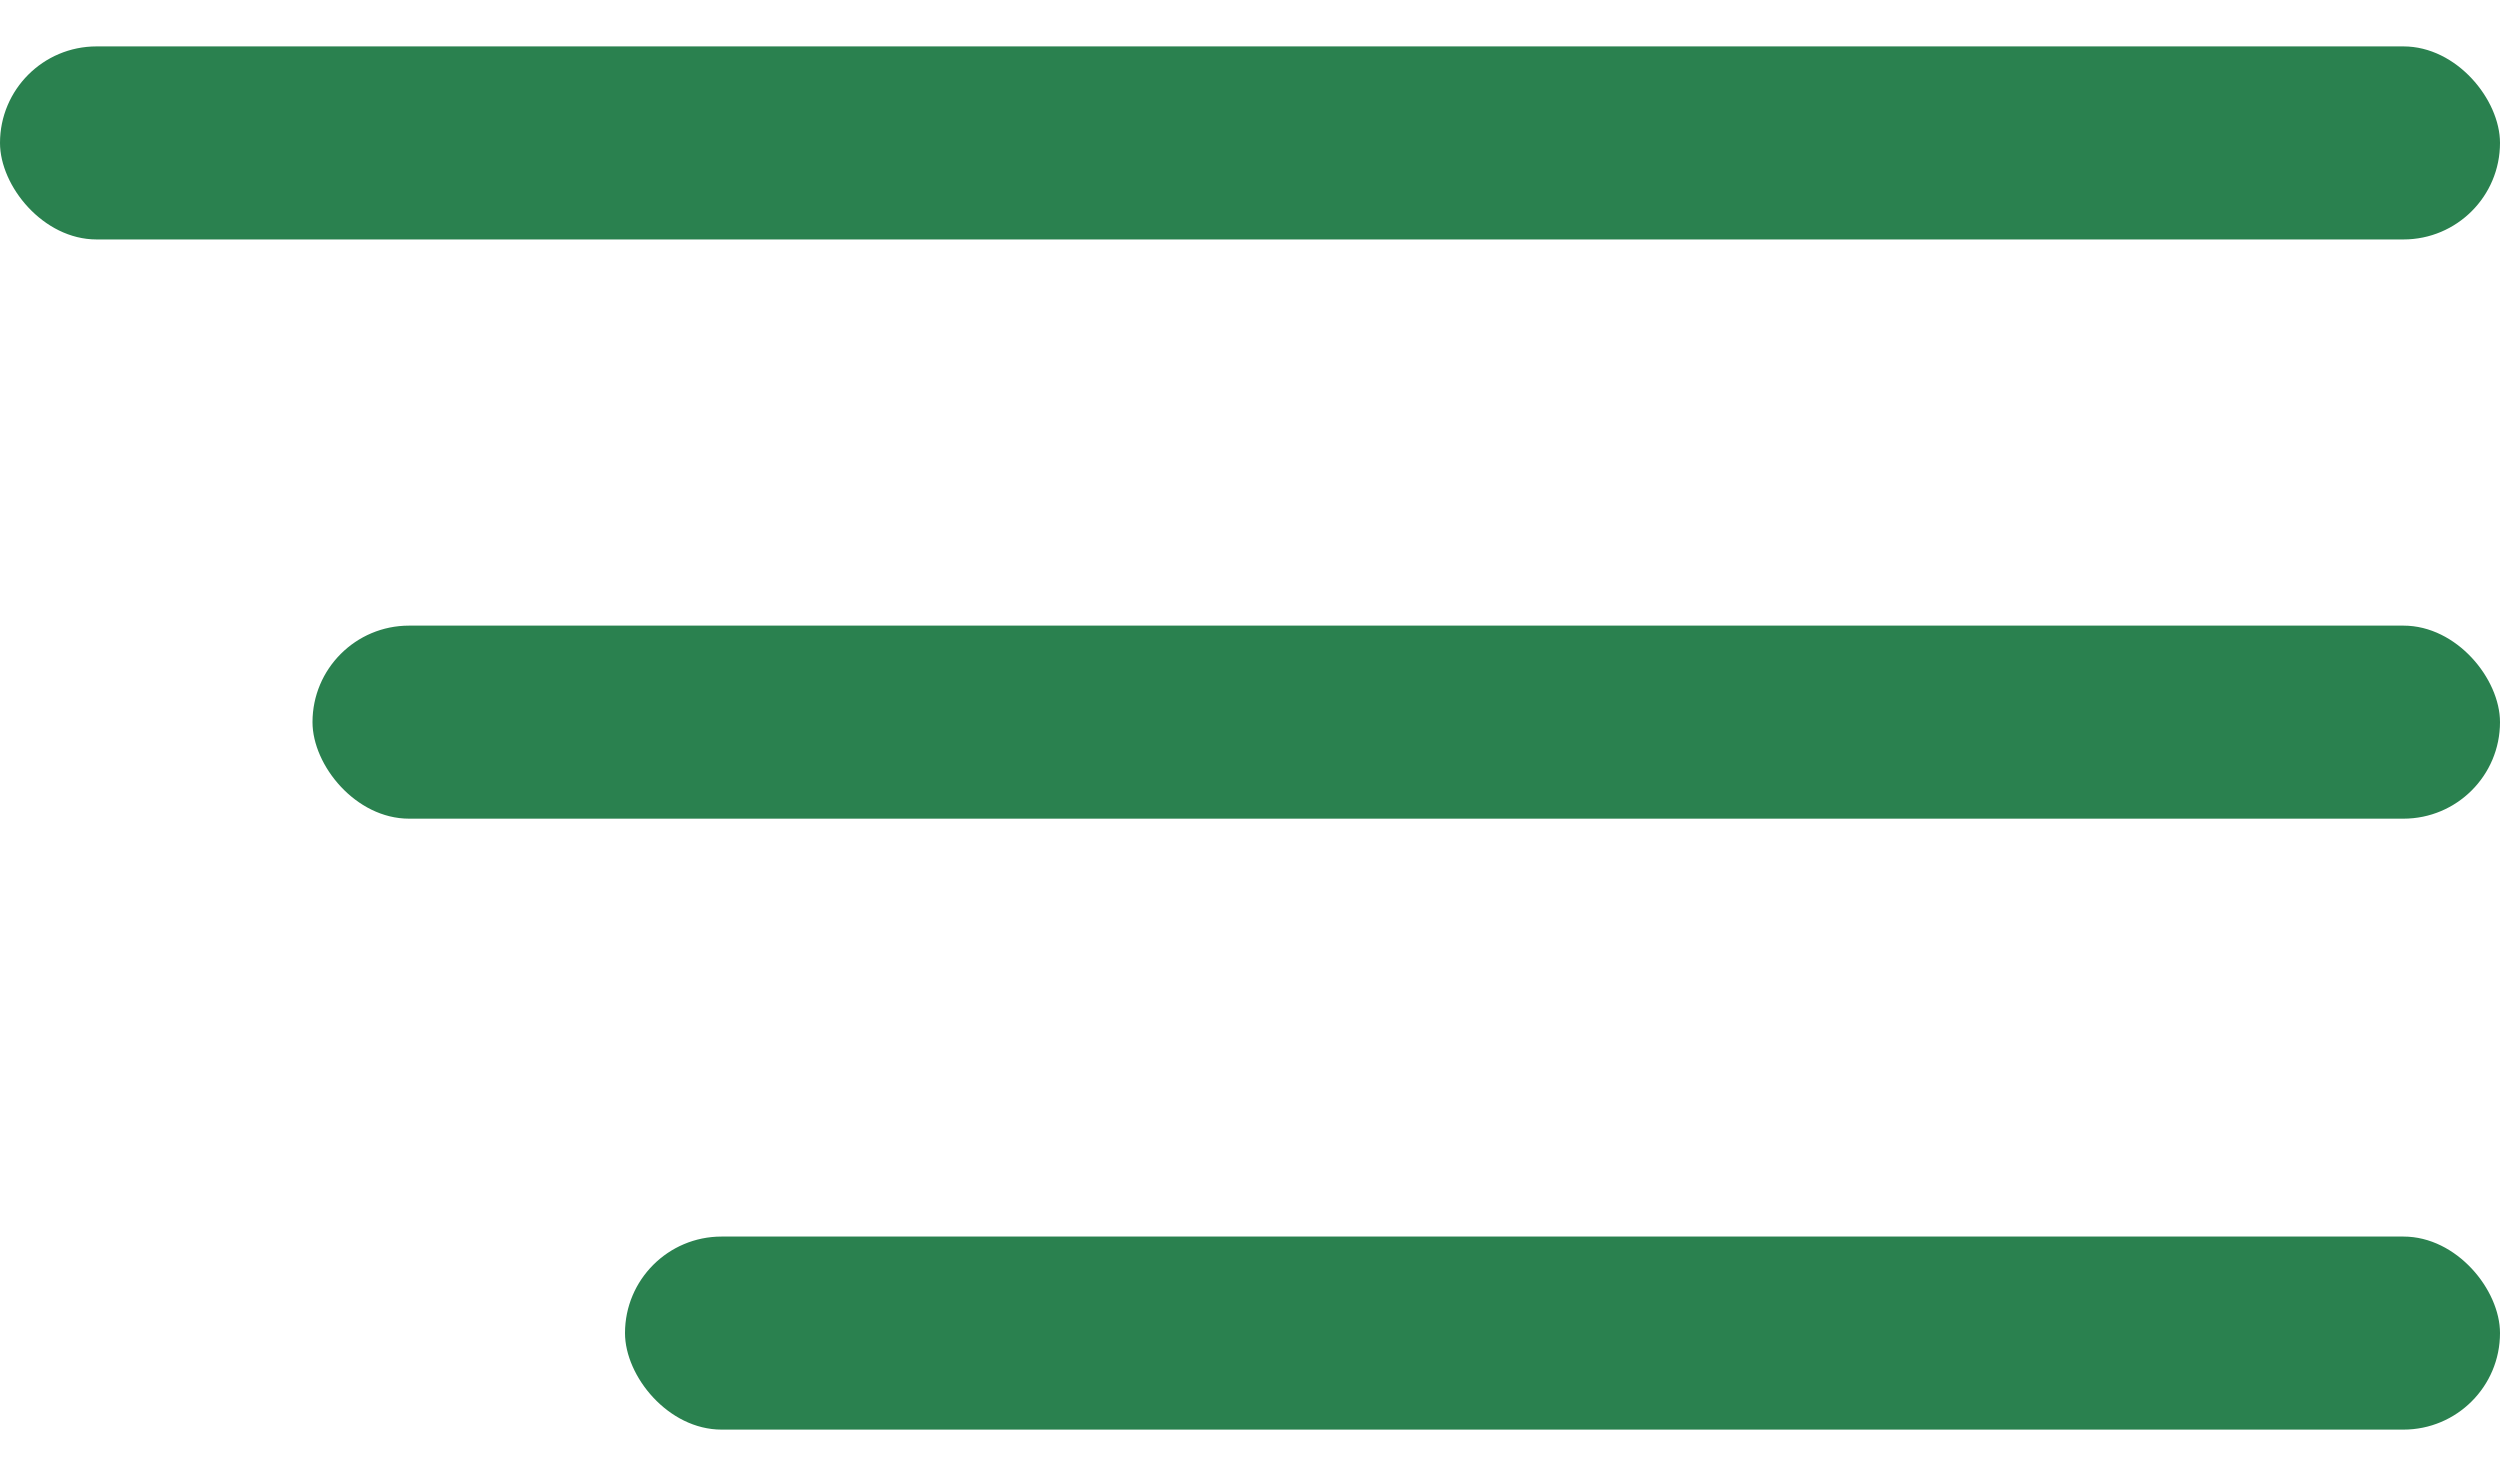
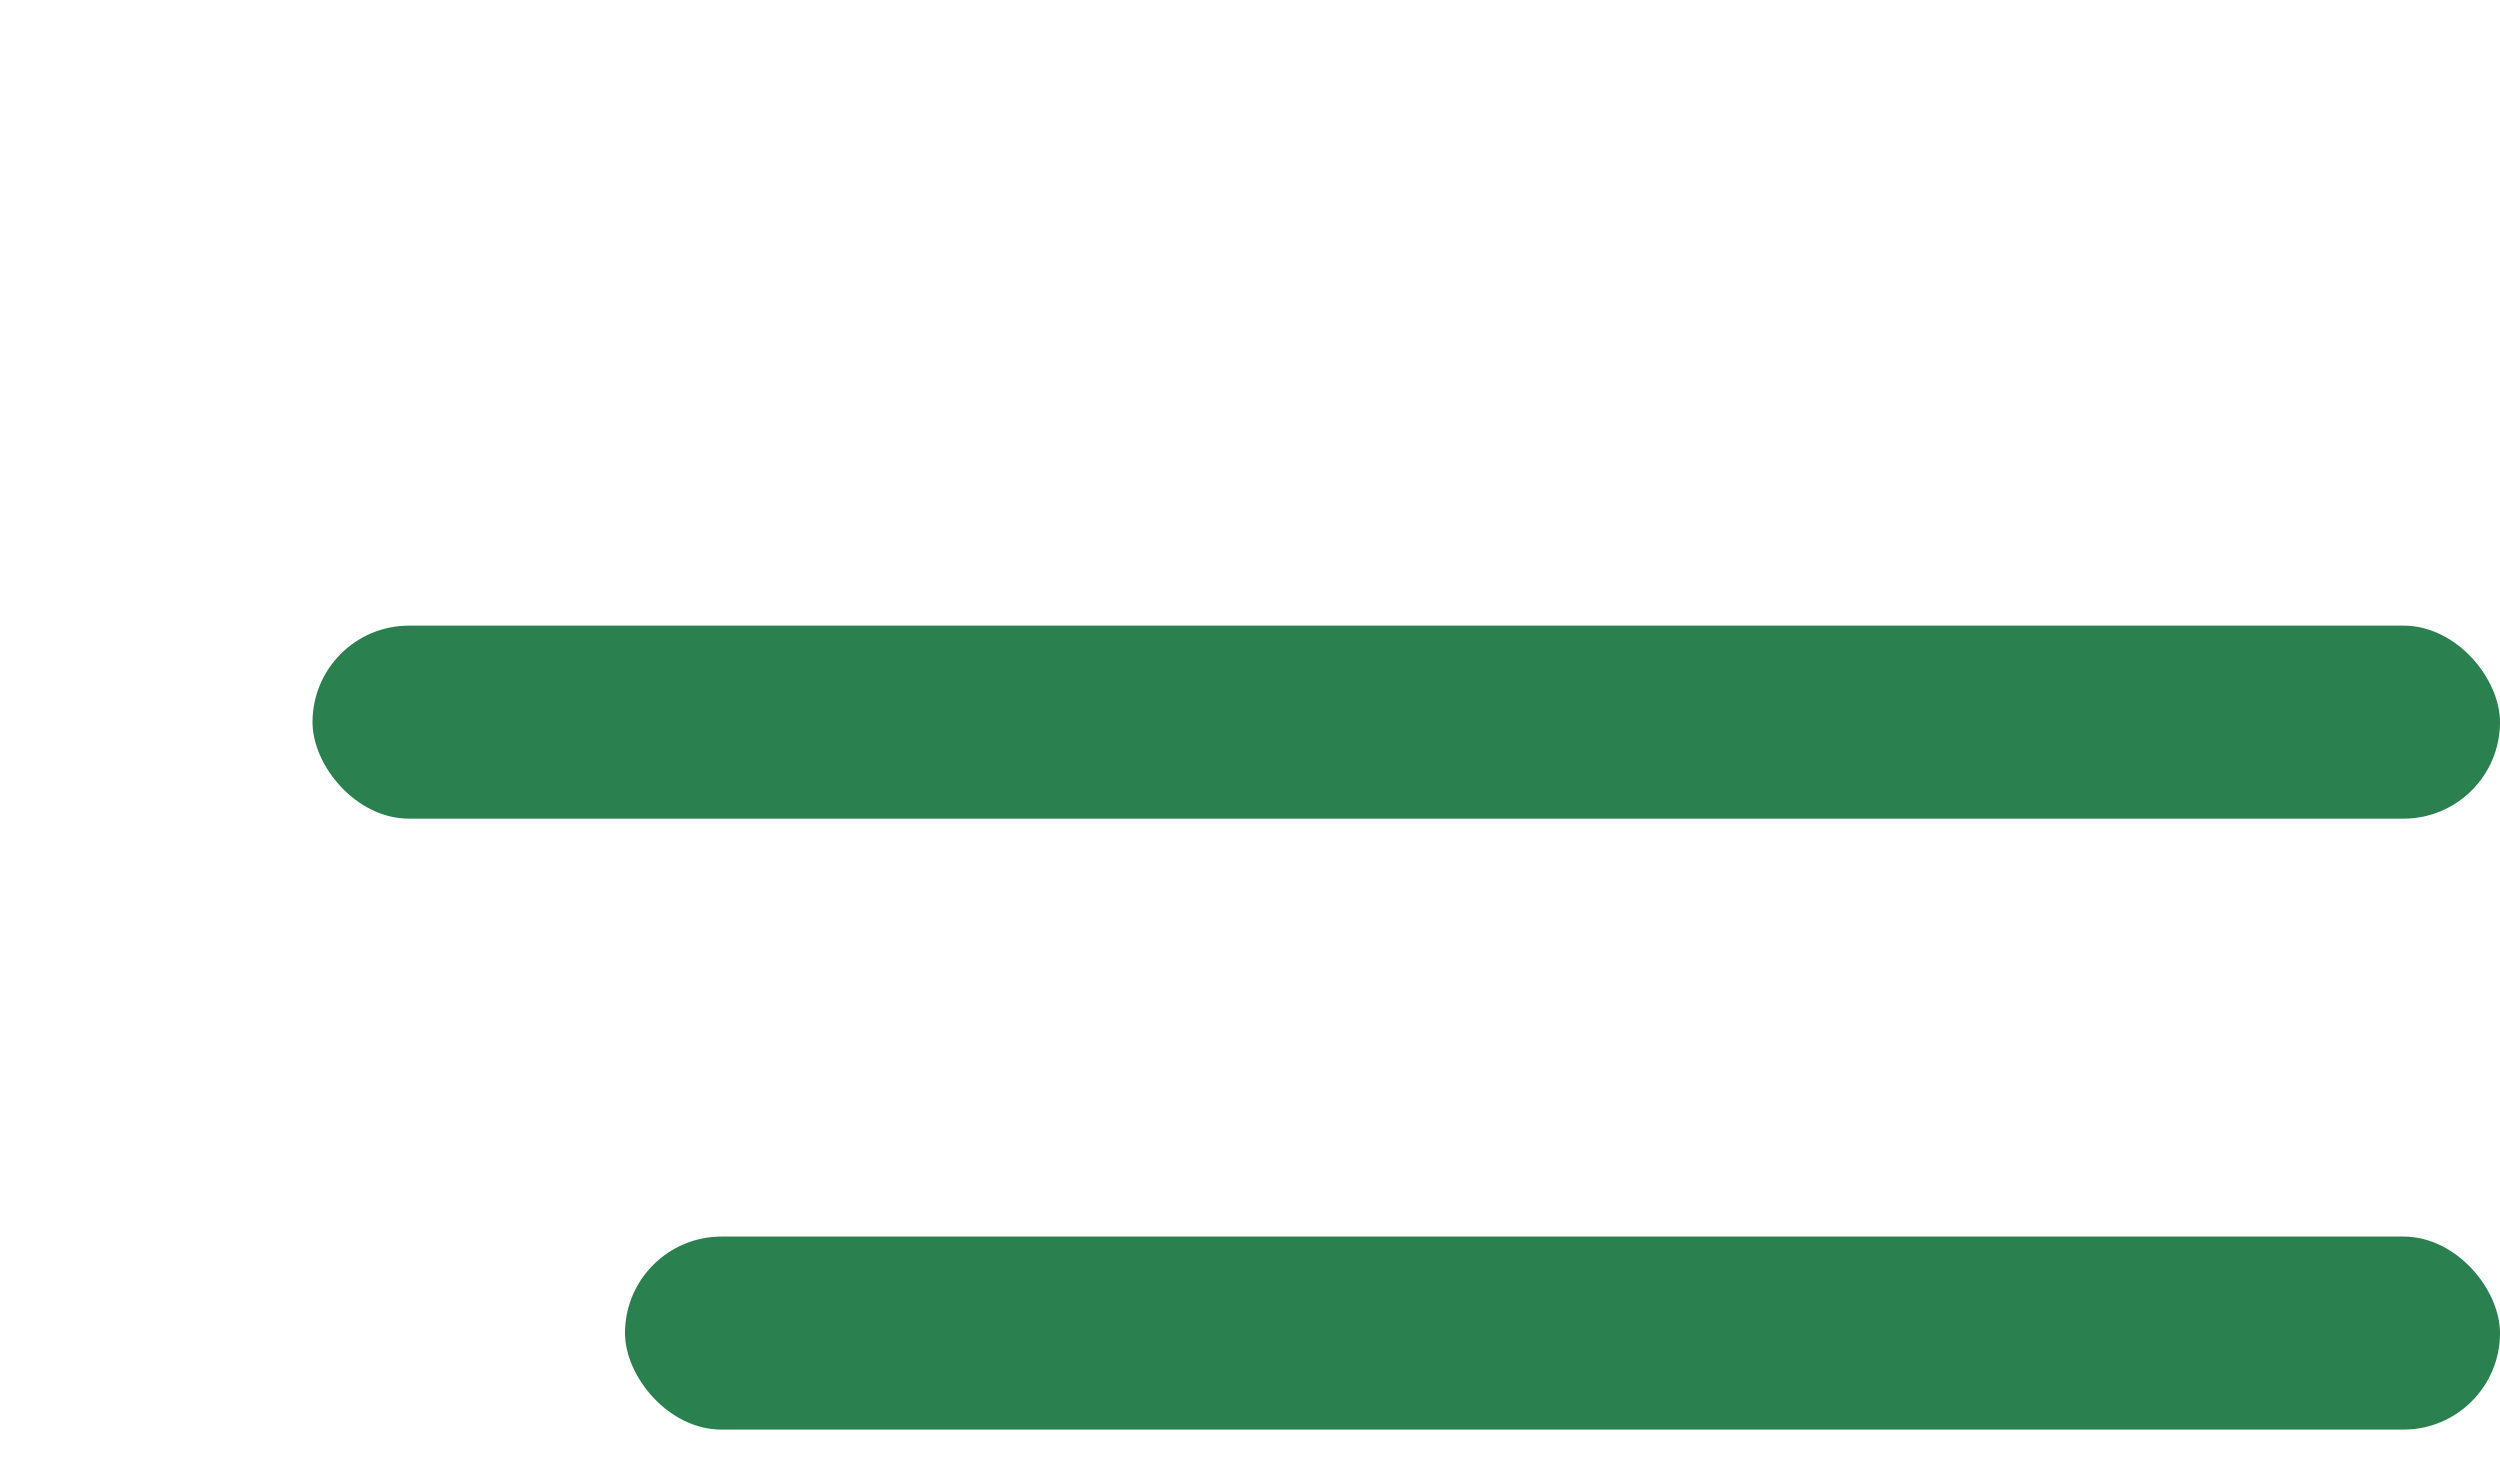
<svg xmlns="http://www.w3.org/2000/svg" width="32" height="19" viewBox="0 0 32 19" fill="none">
-   <rect y=".594" width="32" height="2.471" rx="1.236" fill="#2A814F" />
  <rect x="4" y="8.008" width="28" height="2.471" rx="1.236" fill="#2A814F" />
  <rect x="8" y="15.828" width="24" height="2.471" rx="1.236" fill="#2A814F" />
</svg>